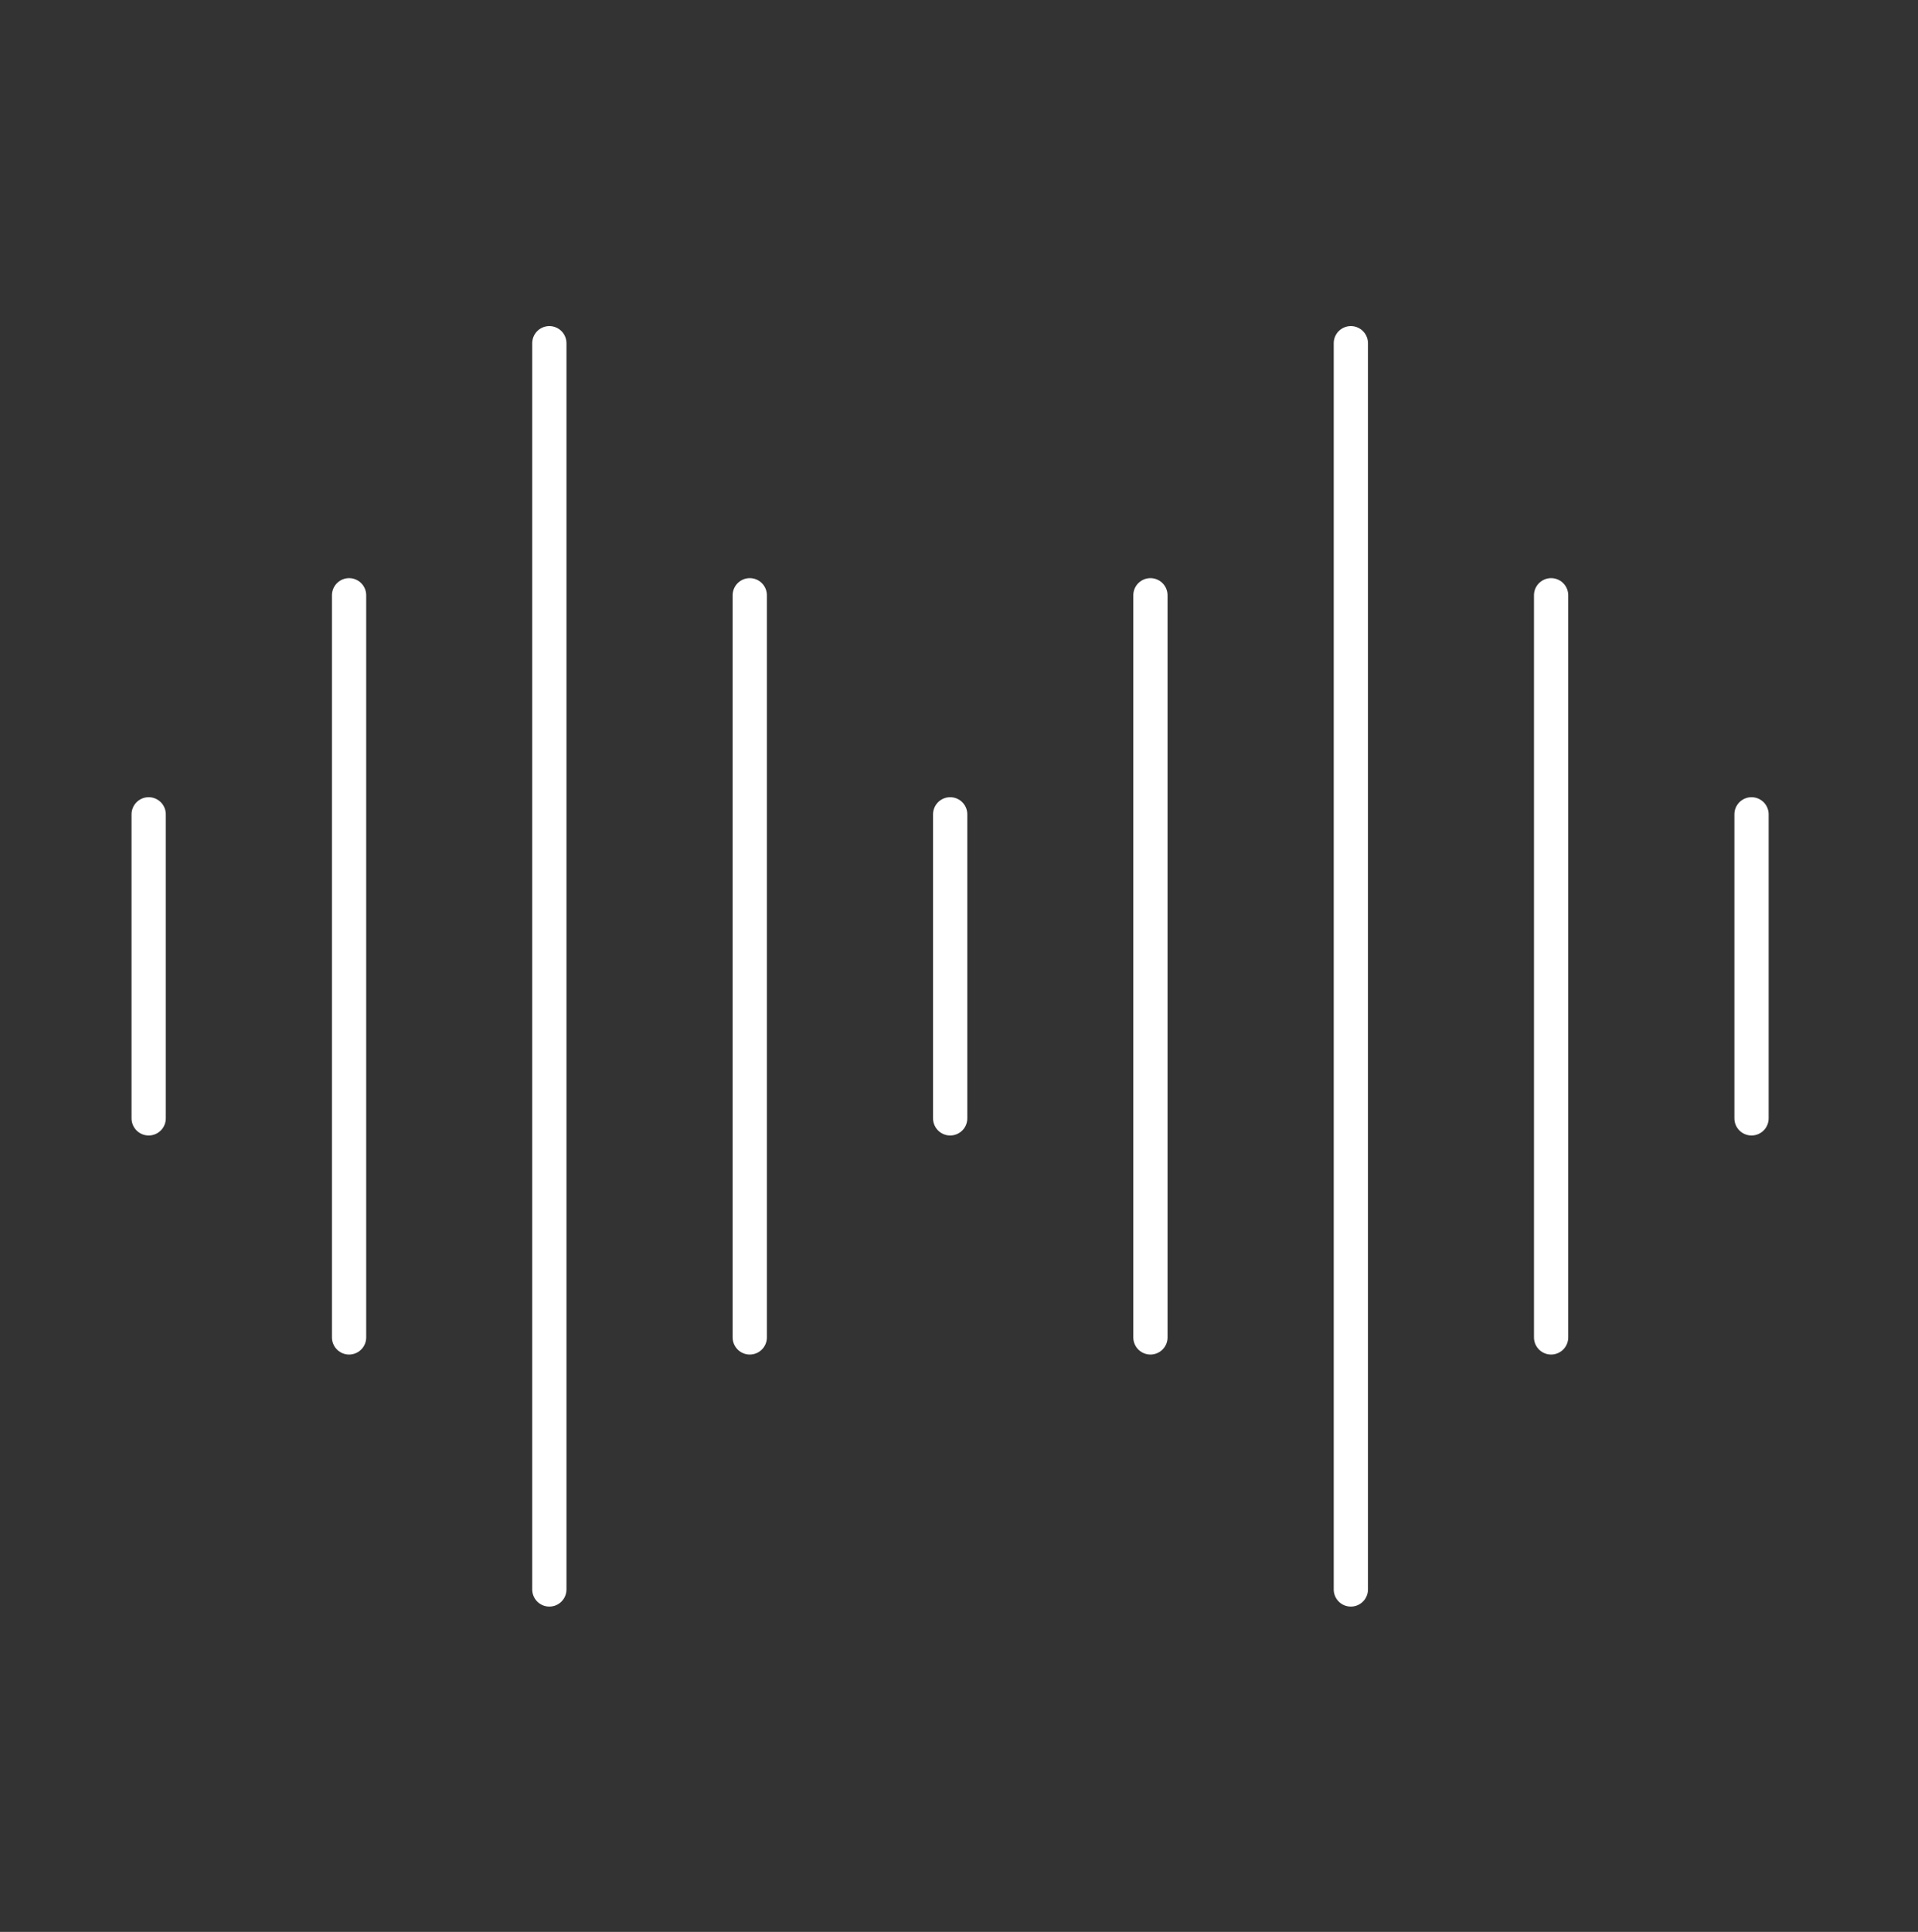
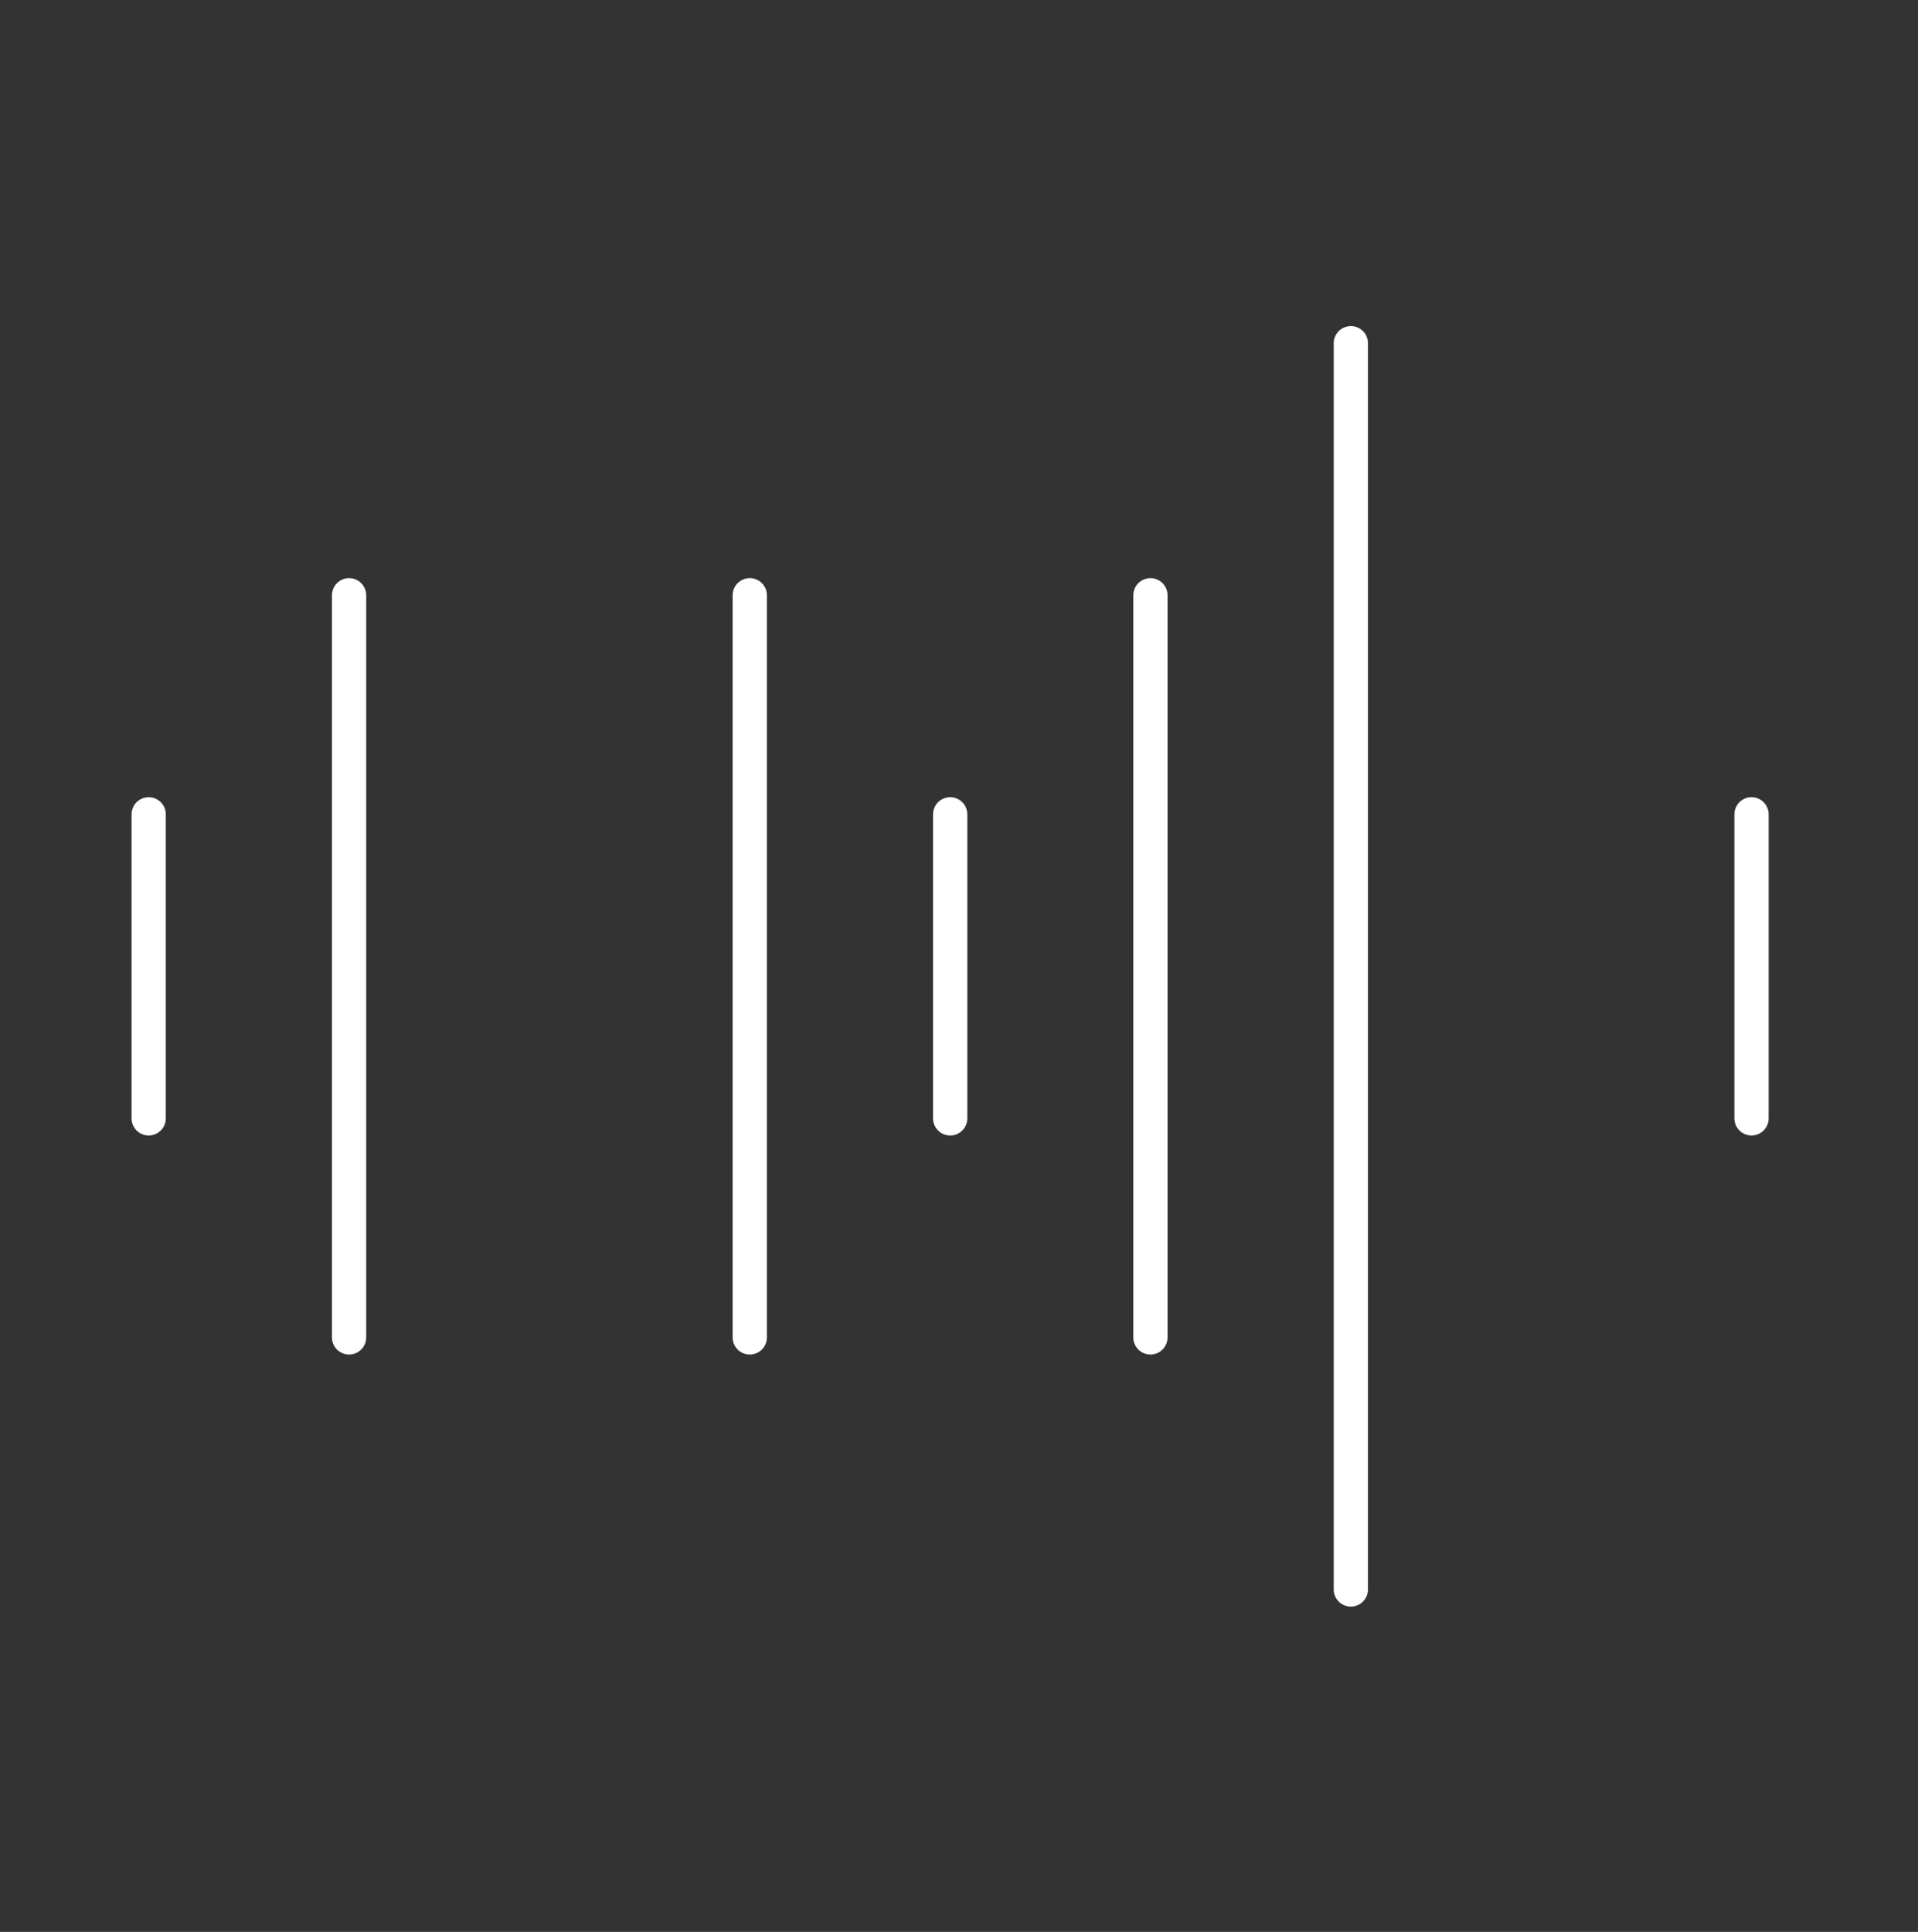
<svg xmlns="http://www.w3.org/2000/svg" width="140" height="141" viewBox="0 0 140 141" fill="none">
  <rect x="0" y="0" width="140" height="141" fill="#333333" stroke="none" />
  <path d="M25.48 43.446V97.612" stroke="white" stroke-width="2.5" stroke-linecap="round" stroke-linejoin="round" />
  <path d="M10.852 59.434V81.624" stroke="white" stroke-width="2.5" stroke-linecap="round" stroke-linejoin="round" />
  <path d="M69.356 59.434V81.624" stroke="white" stroke-width="2.5" stroke-linecap="round" stroke-linejoin="round" />
  <path d="M54.727 43.446V97.612" stroke="white" stroke-width="2.5" stroke-linecap="round" stroke-linejoin="round" />
-   <path d="M40.098 25.05V116.008" stroke="white" stroke-width="2.5" stroke-linecap="round" stroke-linejoin="round" />
  <path d="M83.973 43.446V97.612" stroke="white" stroke-width="2.5" stroke-linecap="round" stroke-linejoin="round" />
  <path d="M127.848 59.434V81.624" stroke="white" stroke-width="2.5" stroke-linecap="round" stroke-linejoin="round" />
-   <path d="M113.219 43.446V97.612" stroke="white" stroke-width="2.5" stroke-linecap="round" stroke-linejoin="round" />
  <path d="M98.602 25.05V116.008" stroke="white" stroke-width="2.5" stroke-linecap="round" stroke-linejoin="round" />
</svg>